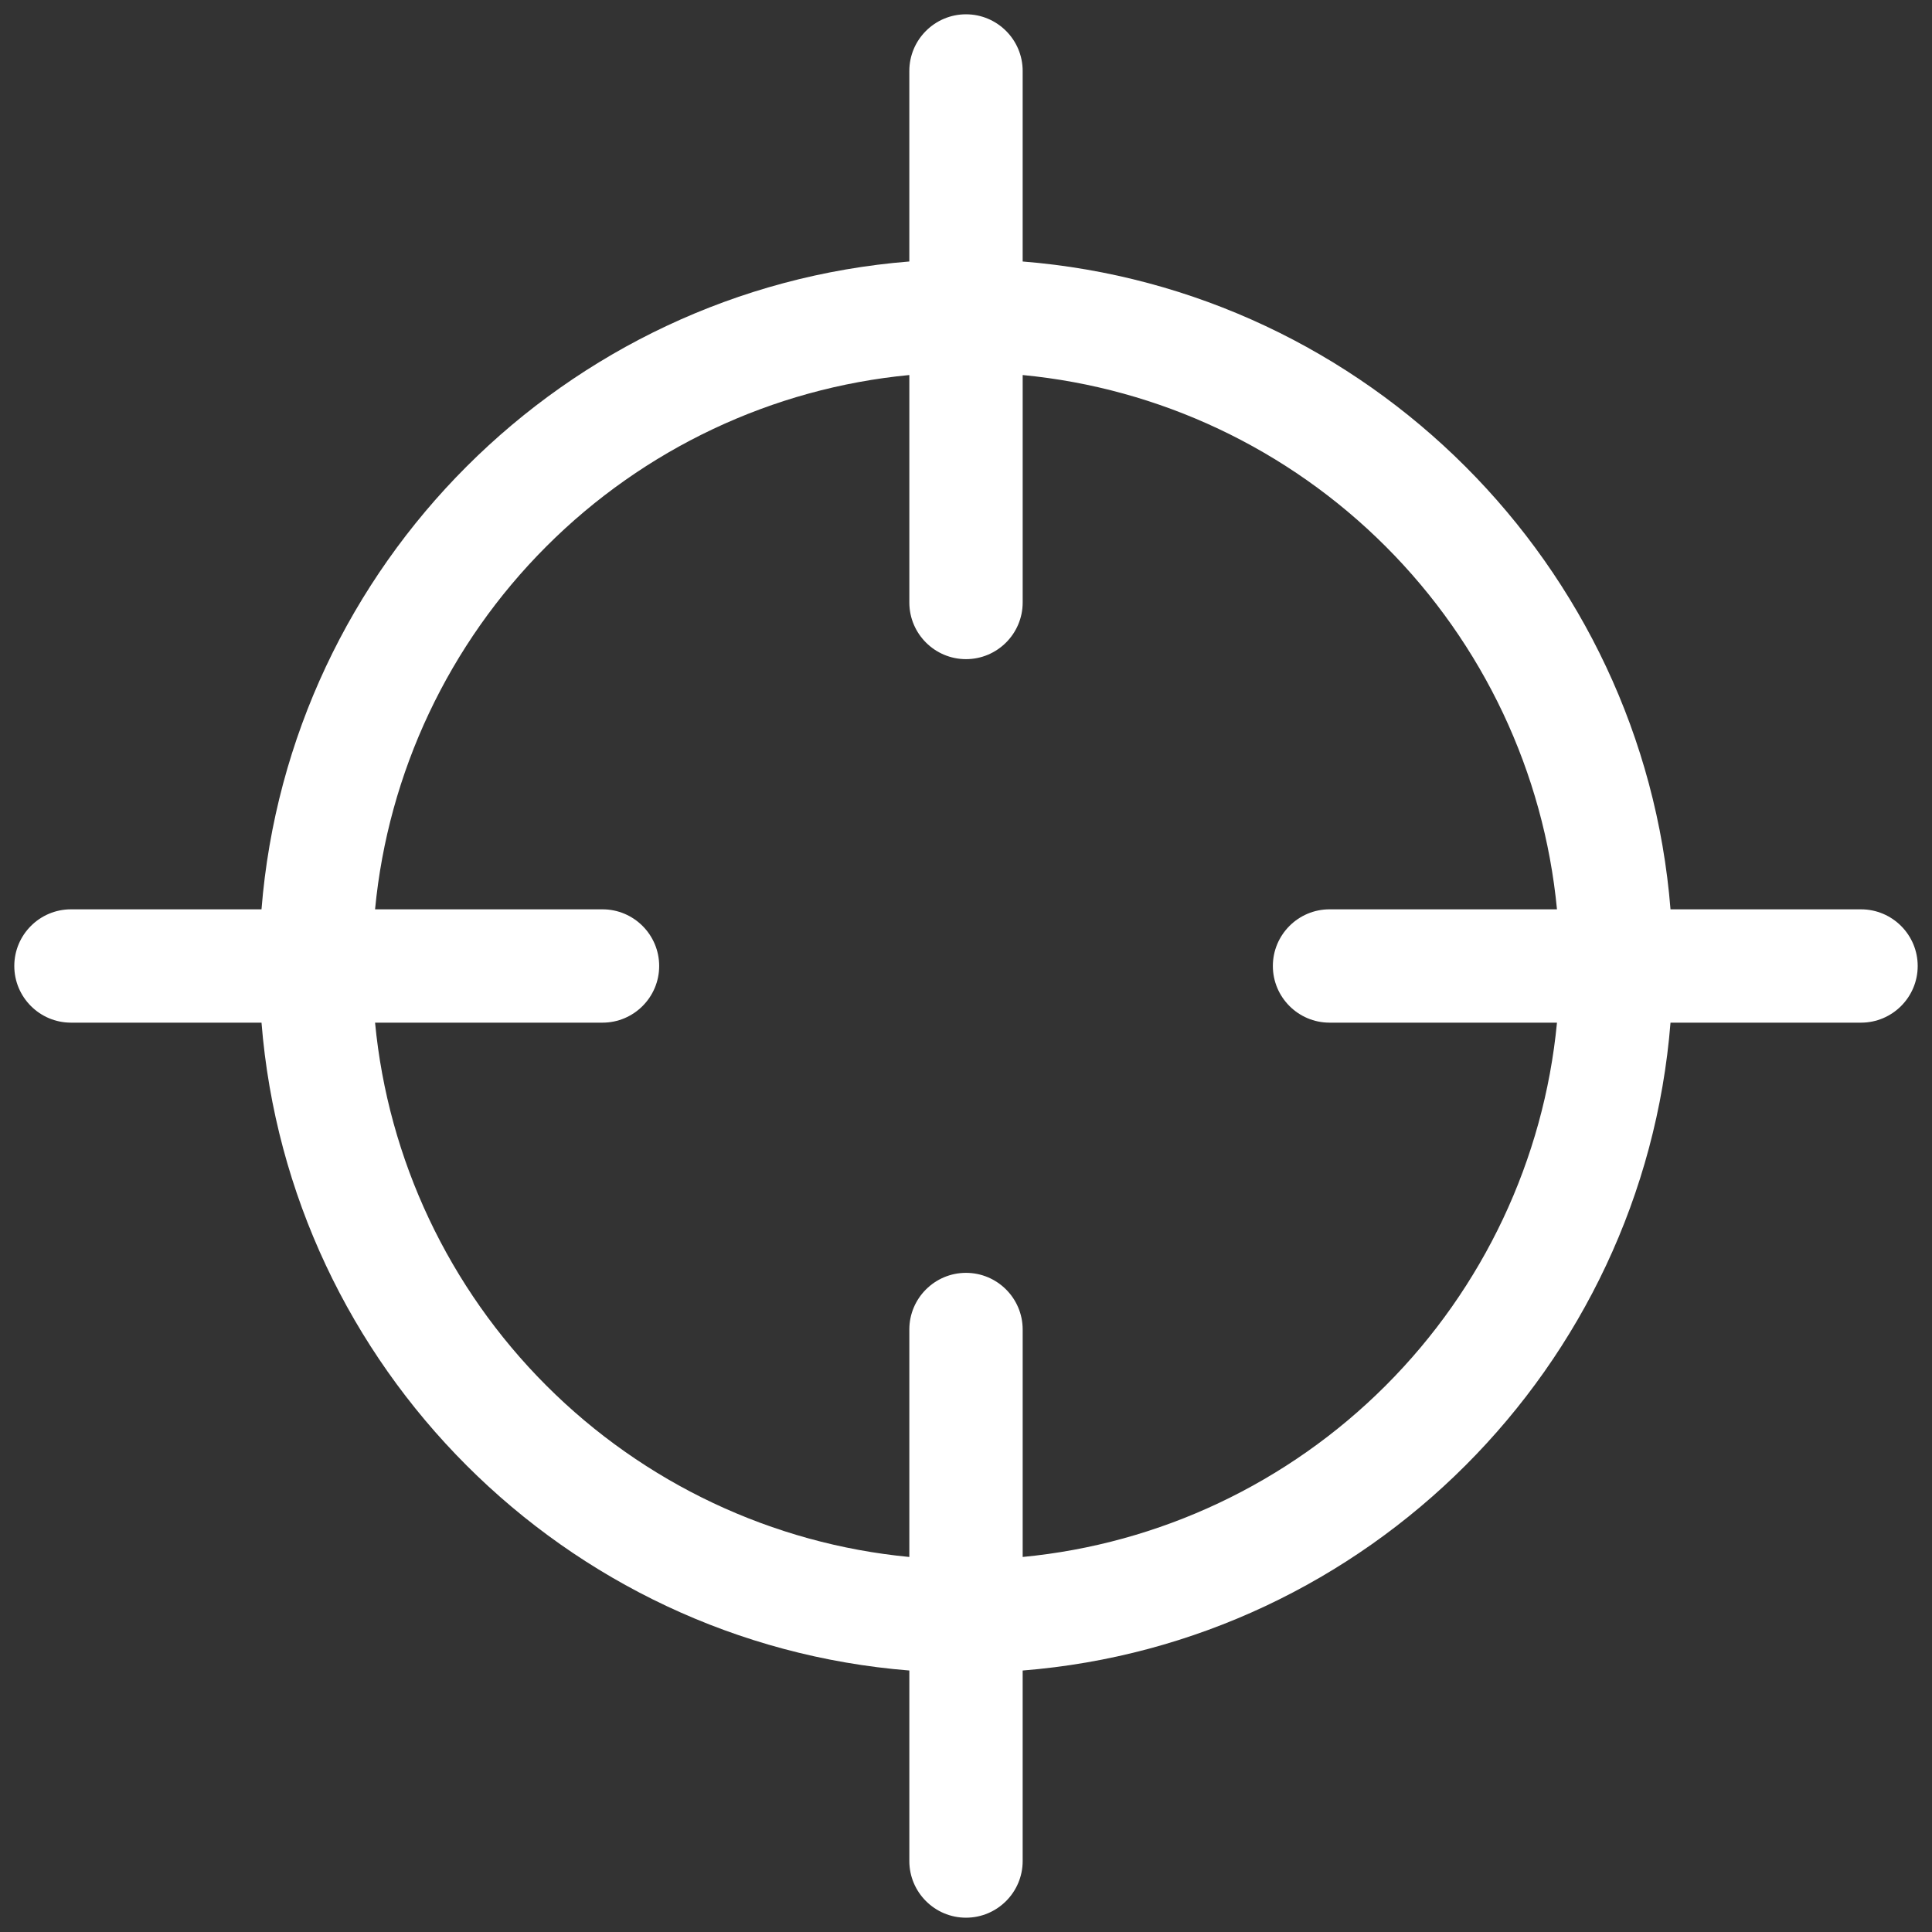
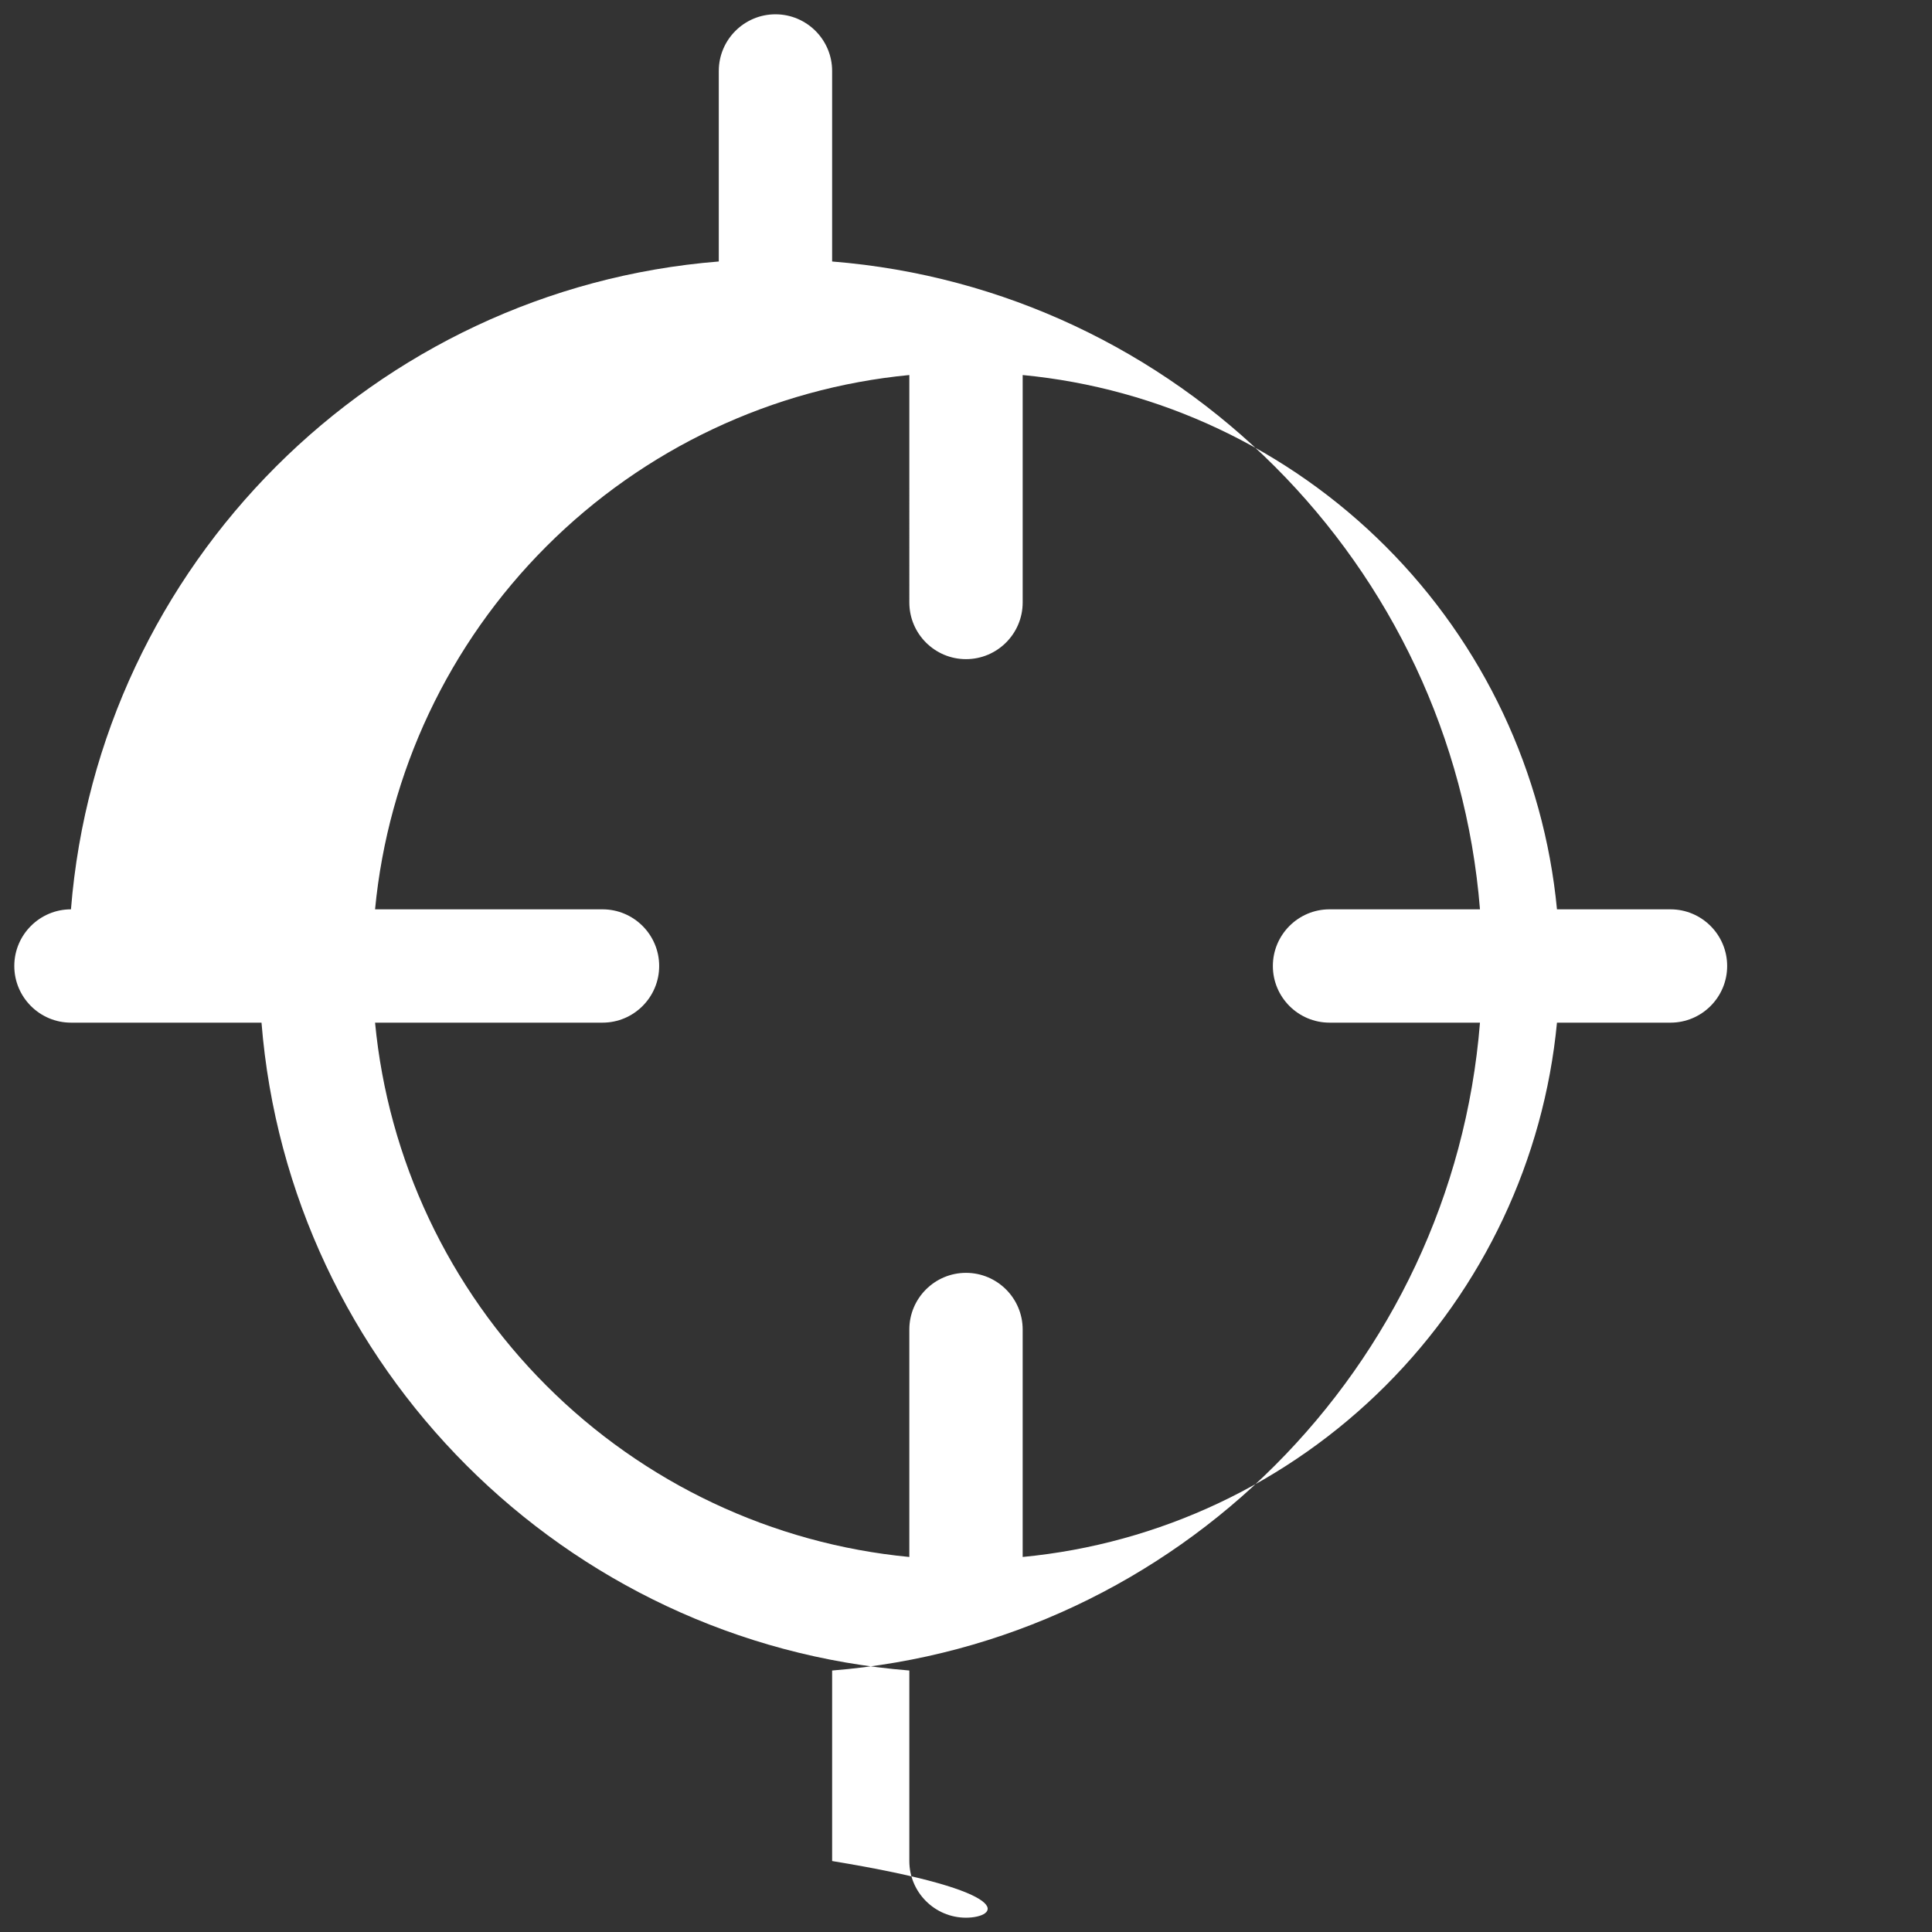
<svg xmlns="http://www.w3.org/2000/svg" version="1.1" id="Layer_1" x="0px" y="0px" viewBox="0 0 500 500" style="enable-background:new 0 0 500 500;" xml:space="preserve">
  <rect x="0" y="0" width="500" height="500" fill="#333333" stroke="none" />
  <style type="text/css">
	.st0{fill:#FFFFFF;}
</style>
-   <path class="st0" d="M250,496.298c-8.087,0-14.666-6.578-14.666-14.664v-49.307c-89.157-7.131-160.525-78.504-167.656-167.665  H18.366c-8.087,0-14.666-6.579-14.666-14.665c0-8.085,6.579-14.664,14.666-14.664h49.311c7.132-89.16,78.5-160.53,167.656-167.66  V18.366c0-8.085,6.579-14.664,14.666-14.664s14.667,6.578,14.667,14.664v49.309c89.149,7.135,160.519,78.505,167.661,167.659h49.305  c8.087,0,14.667,6.578,14.667,14.664c0,8.086-6.58,14.665-14.667,14.665h-49.305c-7.127,89.162-78.498,160.534-167.661,167.665  v49.307C264.667,489.72,258.087,496.298,250,496.298z M250,329.412c8.087,0,14.667,6.578,14.667,14.664v58.866  c35.396-3.381,68.643-19.051,93.935-44.343c25.291-25.292,40.96-58.539,44.342-93.937h-58.863c-8.087,0-14.666-6.579-14.666-14.665  c0-8.085,6.579-14.664,14.666-14.664h58.863c-3.384-35.392-19.056-68.636-44.347-93.928c-25.292-25.292-58.537-40.962-93.93-44.345  v58.863c0,8.086-6.58,14.665-14.667,14.665s-14.666-6.579-14.666-14.665V97.058c-35.392,3.381-68.636,19.051-93.927,44.343  s-40.96,58.538-44.341,93.933h58.863c8.087,0,14.666,6.578,14.666,14.664c0,8.086-6.579,14.665-14.666,14.665H97.066  c3.382,35.396,19.051,68.644,44.341,93.937s58.534,40.962,93.927,44.343v-58.866C235.334,335.99,241.913,329.412,250,329.412z" />
+   <path class="st0" d="M250,496.298c-8.087,0-14.666-6.578-14.666-14.664v-49.307c-89.157-7.131-160.525-78.504-167.656-167.665  H18.366c-8.087,0-14.666-6.579-14.666-14.665c0-8.085,6.579-14.664,14.666-14.664c7.132-89.16,78.5-160.53,167.656-167.66  V18.366c0-8.085,6.579-14.664,14.666-14.664s14.667,6.578,14.667,14.664v49.309c89.149,7.135,160.519,78.505,167.661,167.659h49.305  c8.087,0,14.667,6.578,14.667,14.664c0,8.086-6.58,14.665-14.667,14.665h-49.305c-7.127,89.162-78.498,160.534-167.661,167.665  v49.307C264.667,489.72,258.087,496.298,250,496.298z M250,329.412c8.087,0,14.667,6.578,14.667,14.664v58.866  c35.396-3.381,68.643-19.051,93.935-44.343c25.291-25.292,40.96-58.539,44.342-93.937h-58.863c-8.087,0-14.666-6.579-14.666-14.665  c0-8.085,6.579-14.664,14.666-14.664h58.863c-3.384-35.392-19.056-68.636-44.347-93.928c-25.292-25.292-58.537-40.962-93.93-44.345  v58.863c0,8.086-6.58,14.665-14.667,14.665s-14.666-6.579-14.666-14.665V97.058c-35.392,3.381-68.636,19.051-93.927,44.343  s-40.96,58.538-44.341,93.933h58.863c8.087,0,14.666,6.578,14.666,14.664c0,8.086-6.579,14.665-14.666,14.665H97.066  c3.382,35.396,19.051,68.644,44.341,93.937s58.534,40.962,93.927,44.343v-58.866C235.334,335.99,241.913,329.412,250,329.412z" />
</svg>